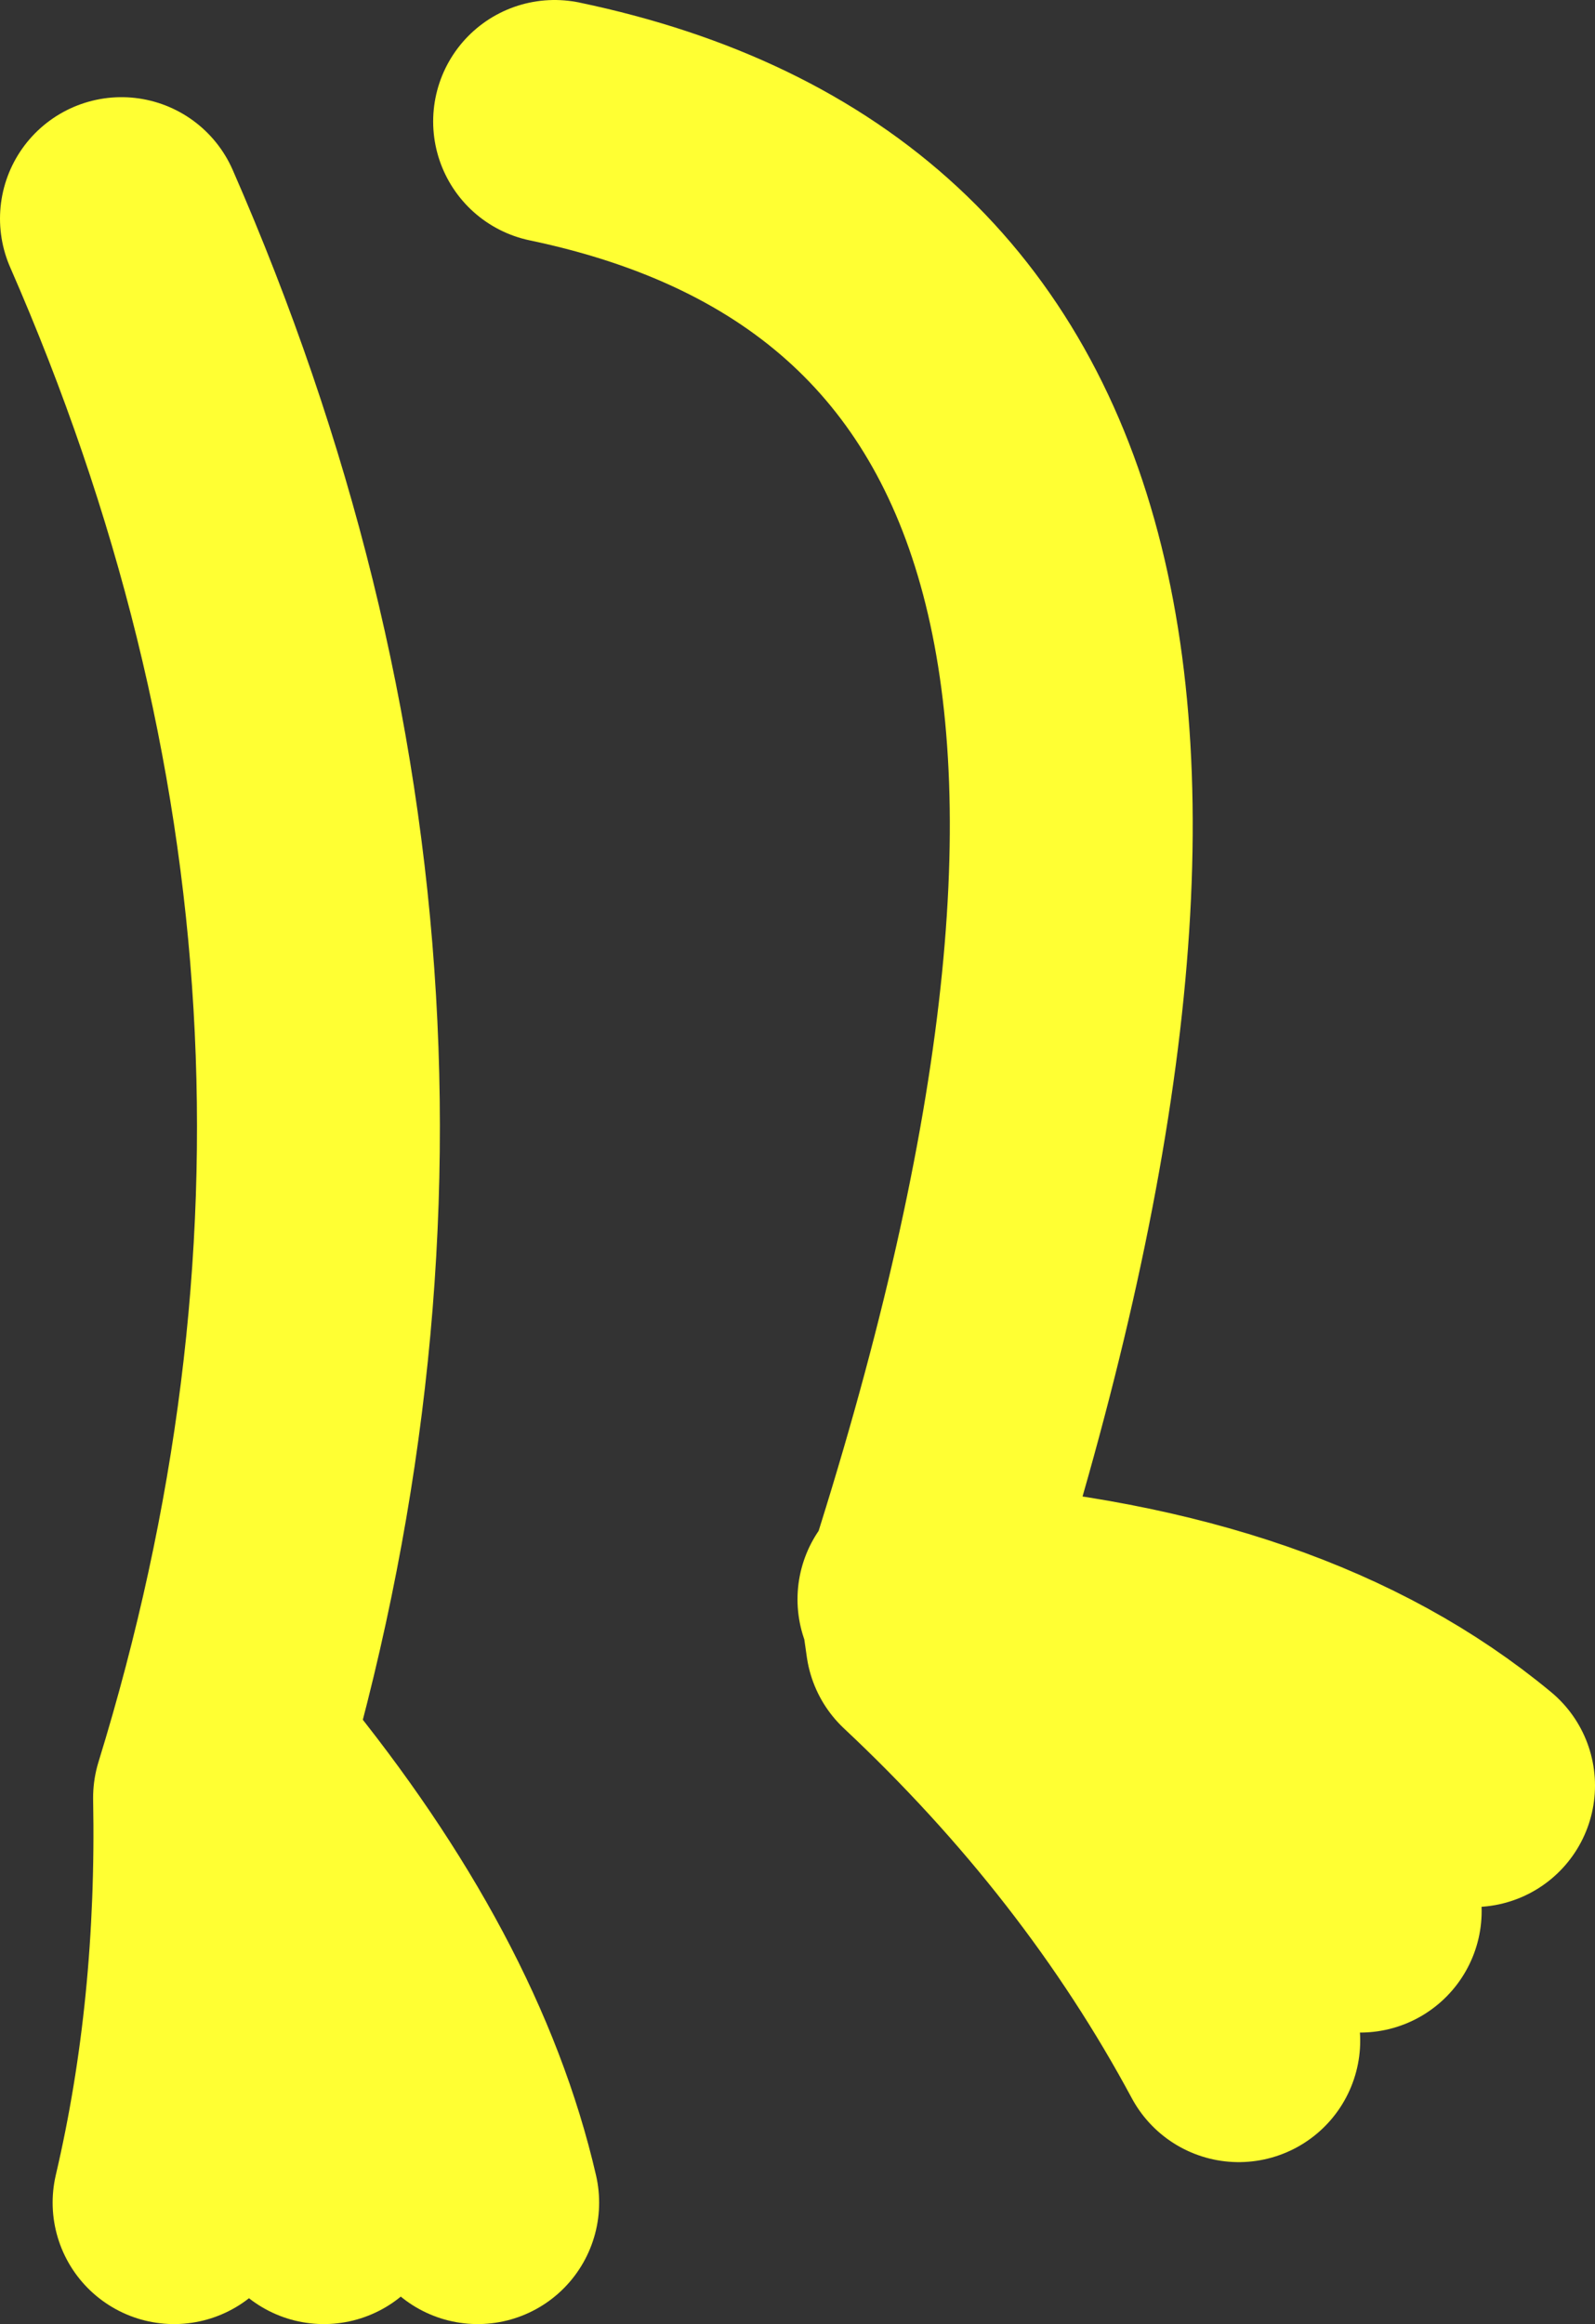
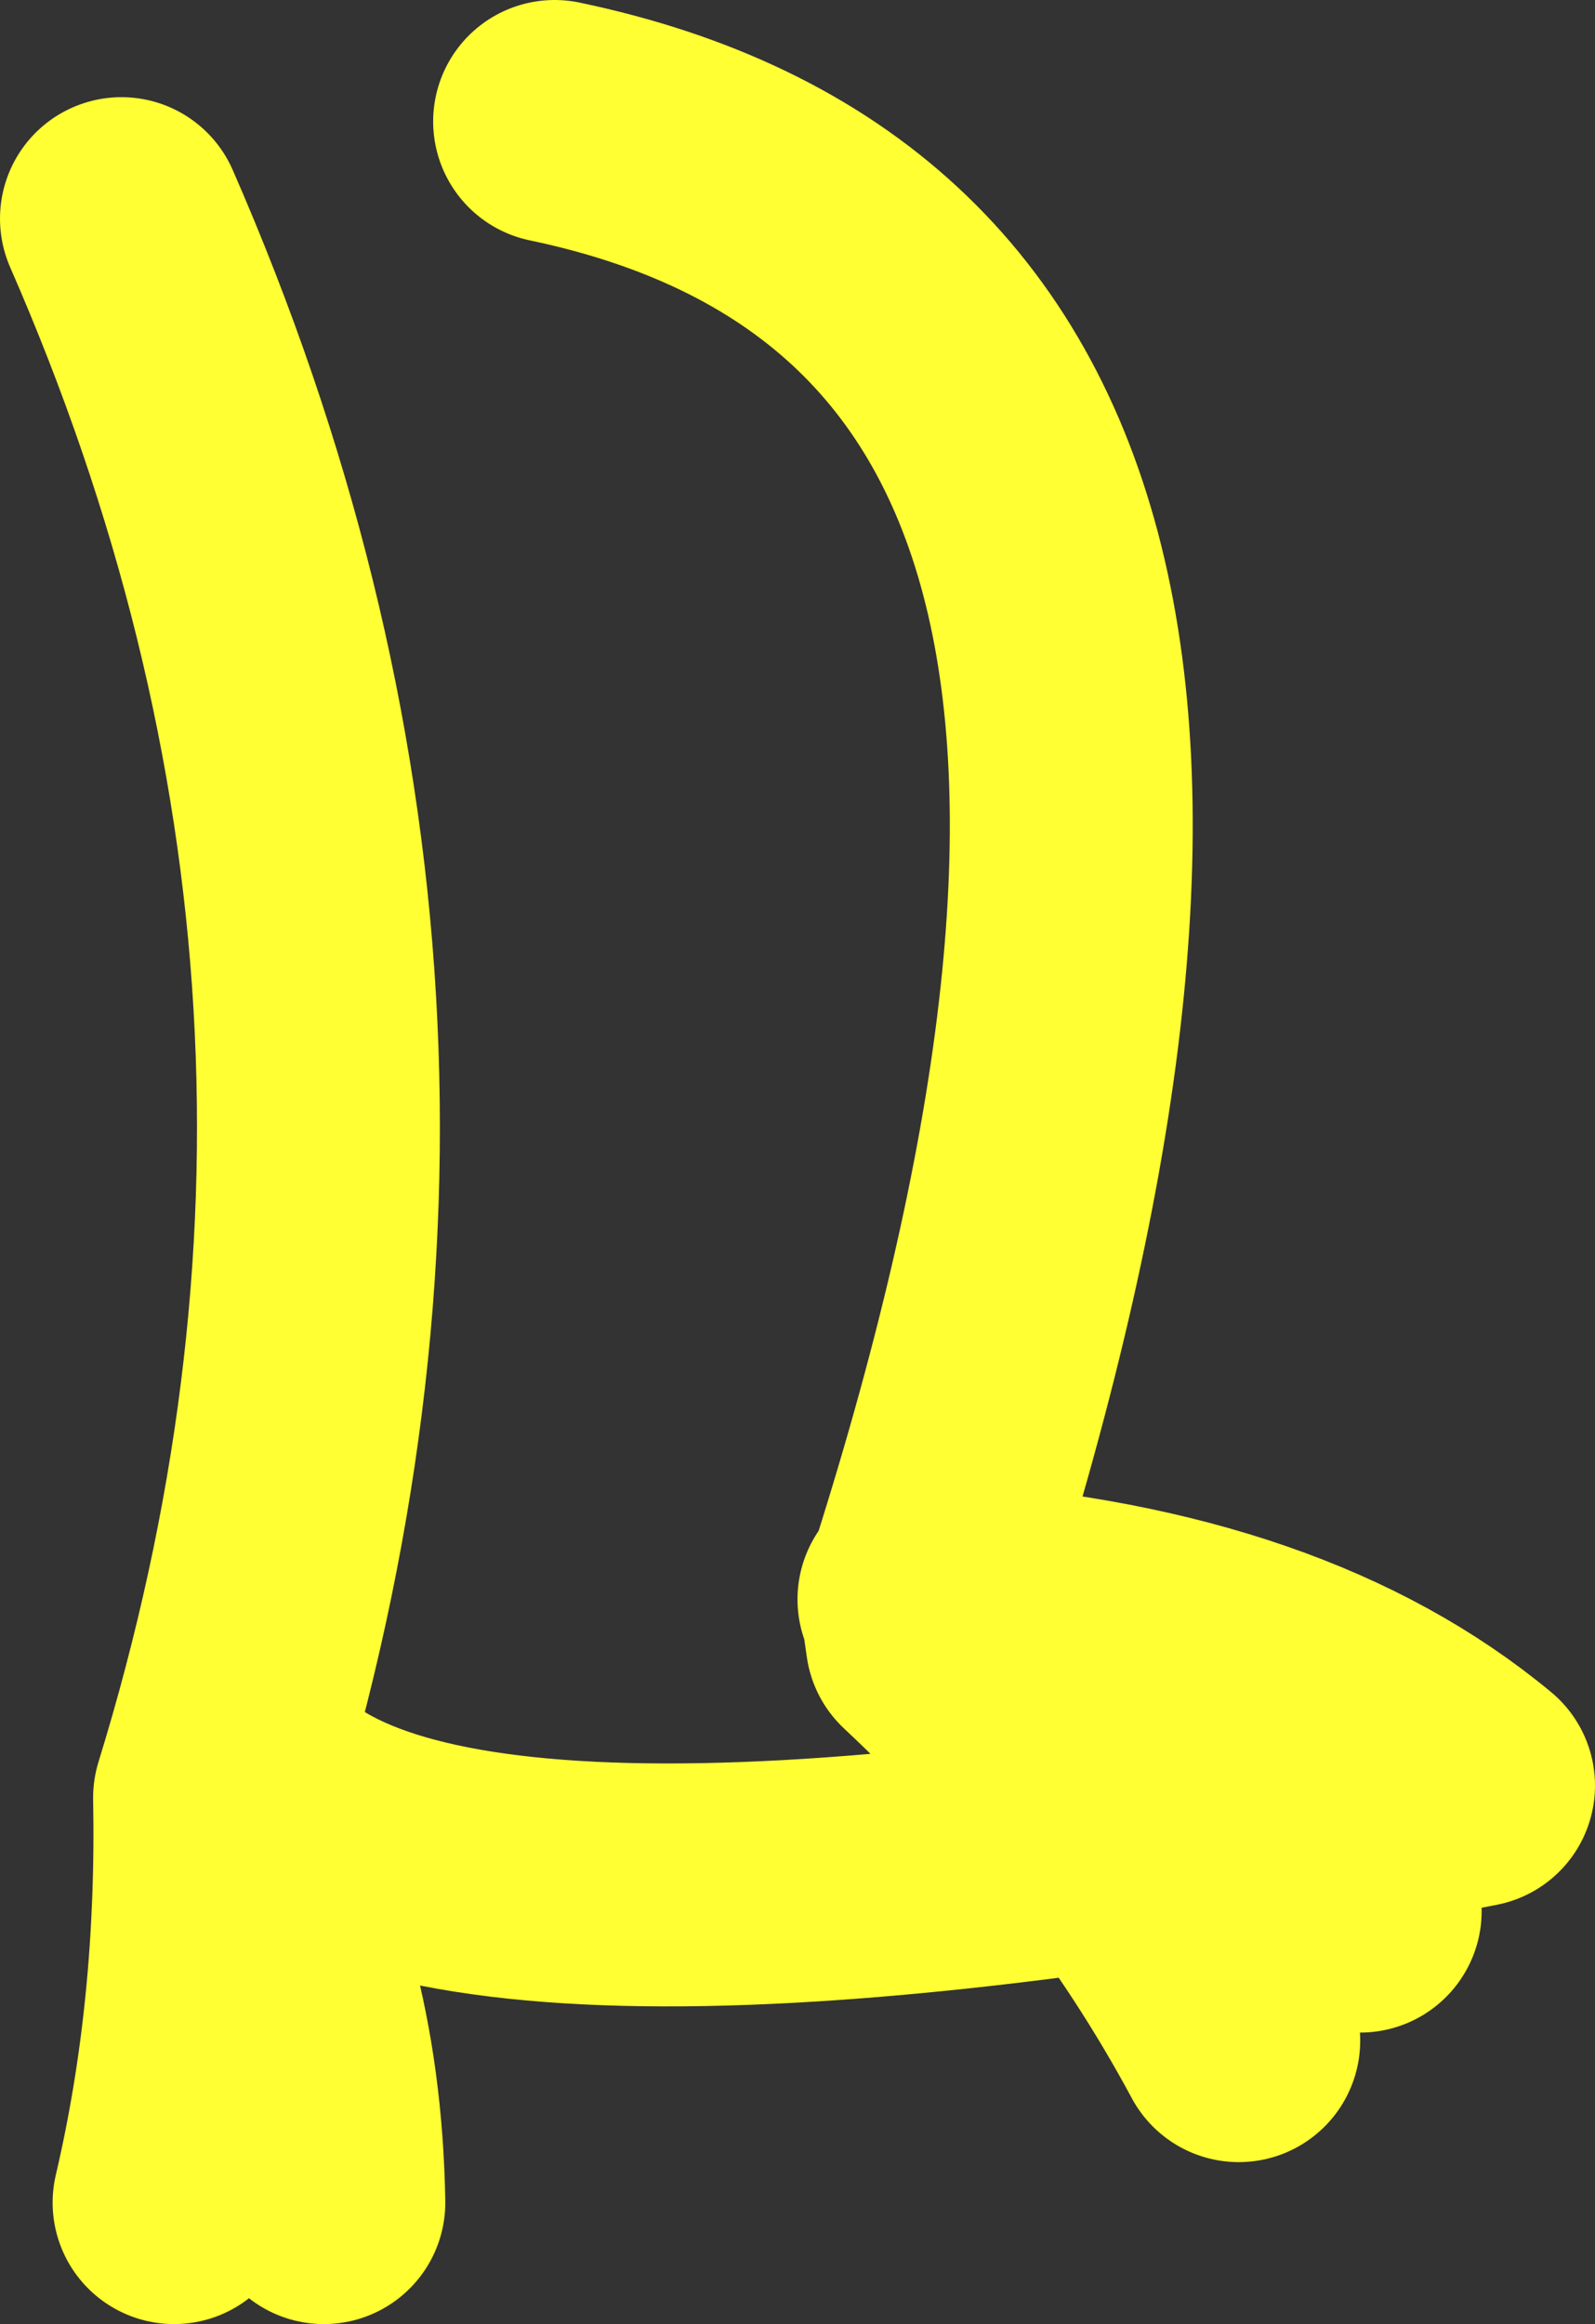
<svg xmlns="http://www.w3.org/2000/svg" height="28.7px" width="19.7px">
  <rect width="100%" height="100%" fill="#333333" stroke="none" />
  <g transform="matrix(1.0, 0.0, 0.0, 1.0, -36.05, -64.3)">
-     <path d="M38.2 91.5 Q38.75 89.15 38.7 86.5 41.75 76.6 37.55 67.0 M40.05 91.5 Q40.0 88.6 38.7 86.5 M51.35 89.5 Q49.9 86.8 47.5 84.55 L47.45 84.2 47.4 84.05 47.45 84.1 Q52.7 67.85 42.9 65.8 M47.5 84.55 Q50.3 85.2 52.85 87.9 M47.45 84.2 L47.45 84.1 47.75 84.1 Q51.9 84.4 54.25 86.35 M41.95 91.5 Q41.35 88.9 39.1 86.15" fill="none" stroke="#ffff33" stroke-linecap="round" stroke-linejoin="round" stroke-width="3.0" />
+     <path d="M38.2 91.5 Q38.75 89.15 38.7 86.5 41.75 76.6 37.55 67.0 M40.05 91.5 Q40.0 88.6 38.7 86.5 M51.35 89.5 Q49.9 86.8 47.5 84.55 L47.45 84.2 47.4 84.05 47.45 84.1 Q52.7 67.85 42.9 65.8 M47.5 84.55 Q50.3 85.2 52.85 87.9 M47.45 84.2 L47.45 84.1 47.75 84.1 Q51.9 84.4 54.25 86.35 Q41.35 88.9 39.1 86.15" fill="none" stroke="#ffff33" stroke-linecap="round" stroke-linejoin="round" stroke-width="3.0" />
  </g>
</svg>